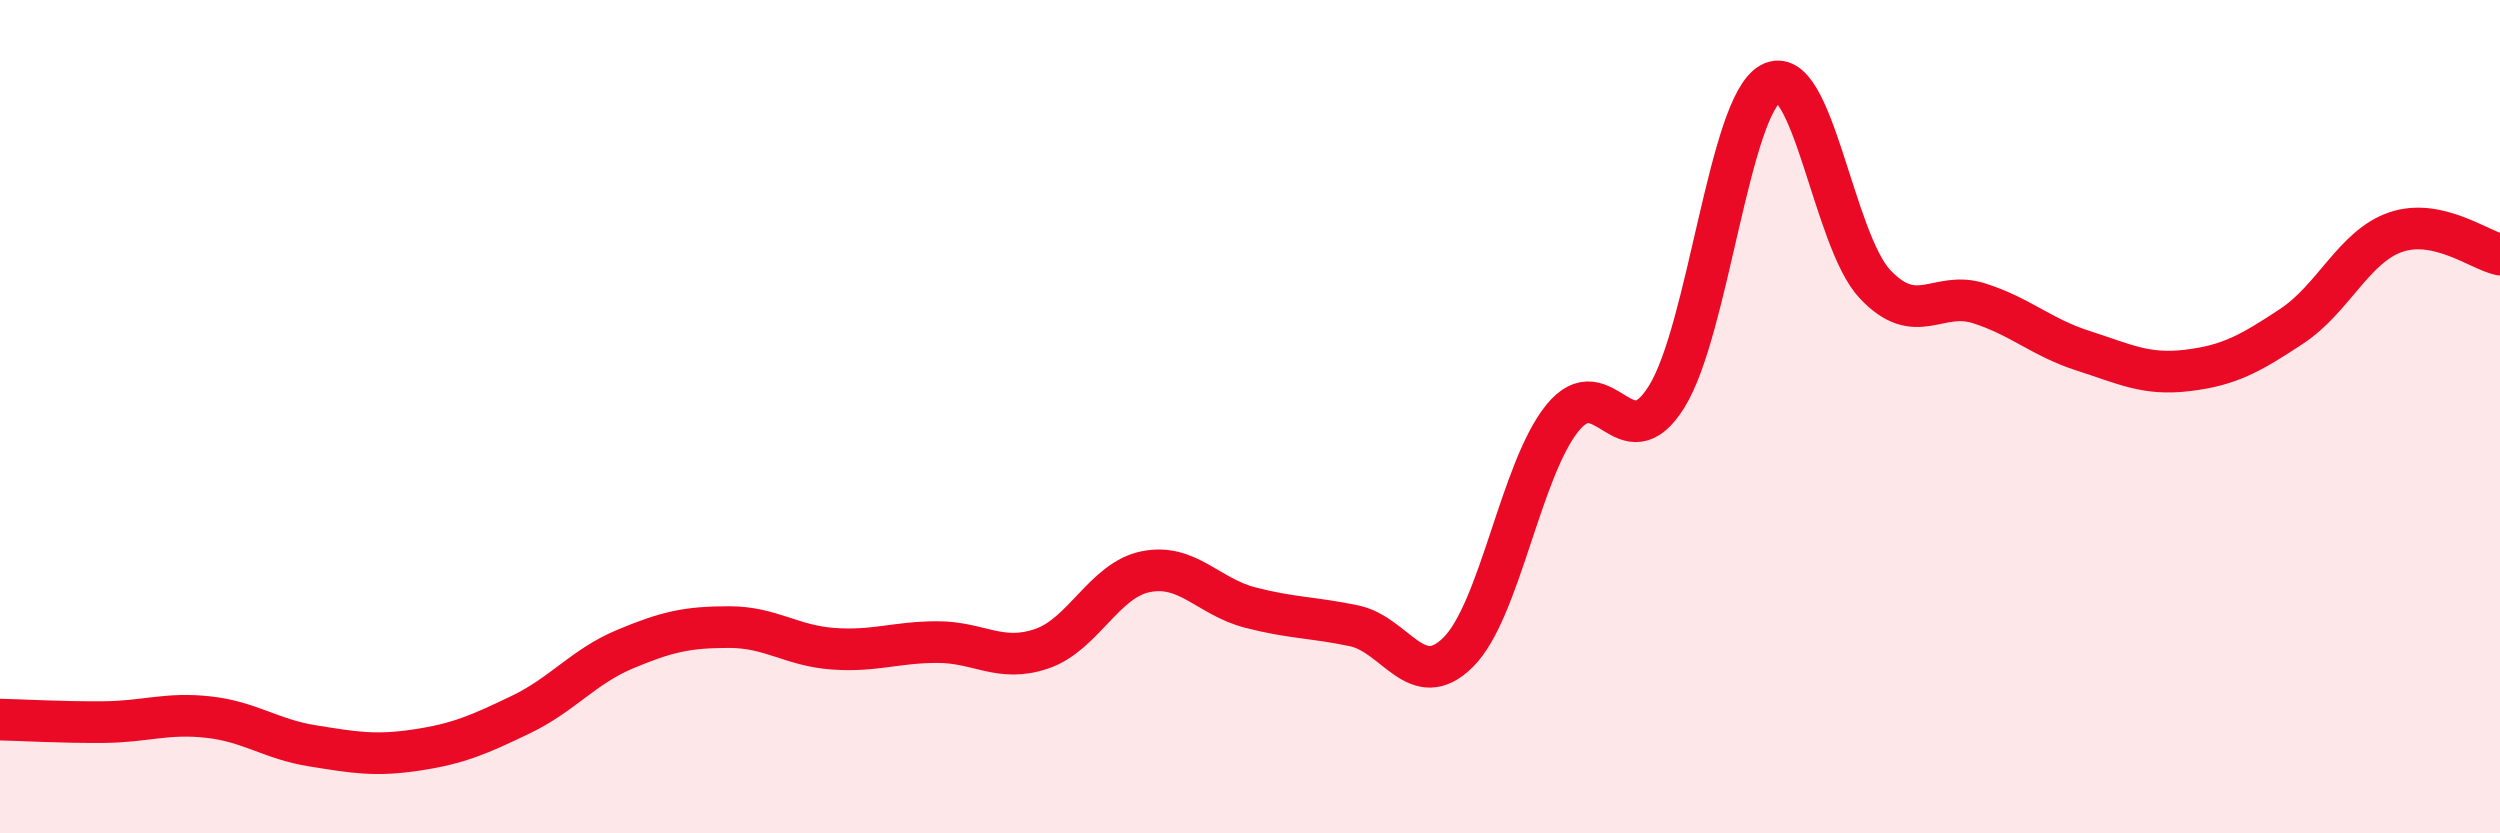
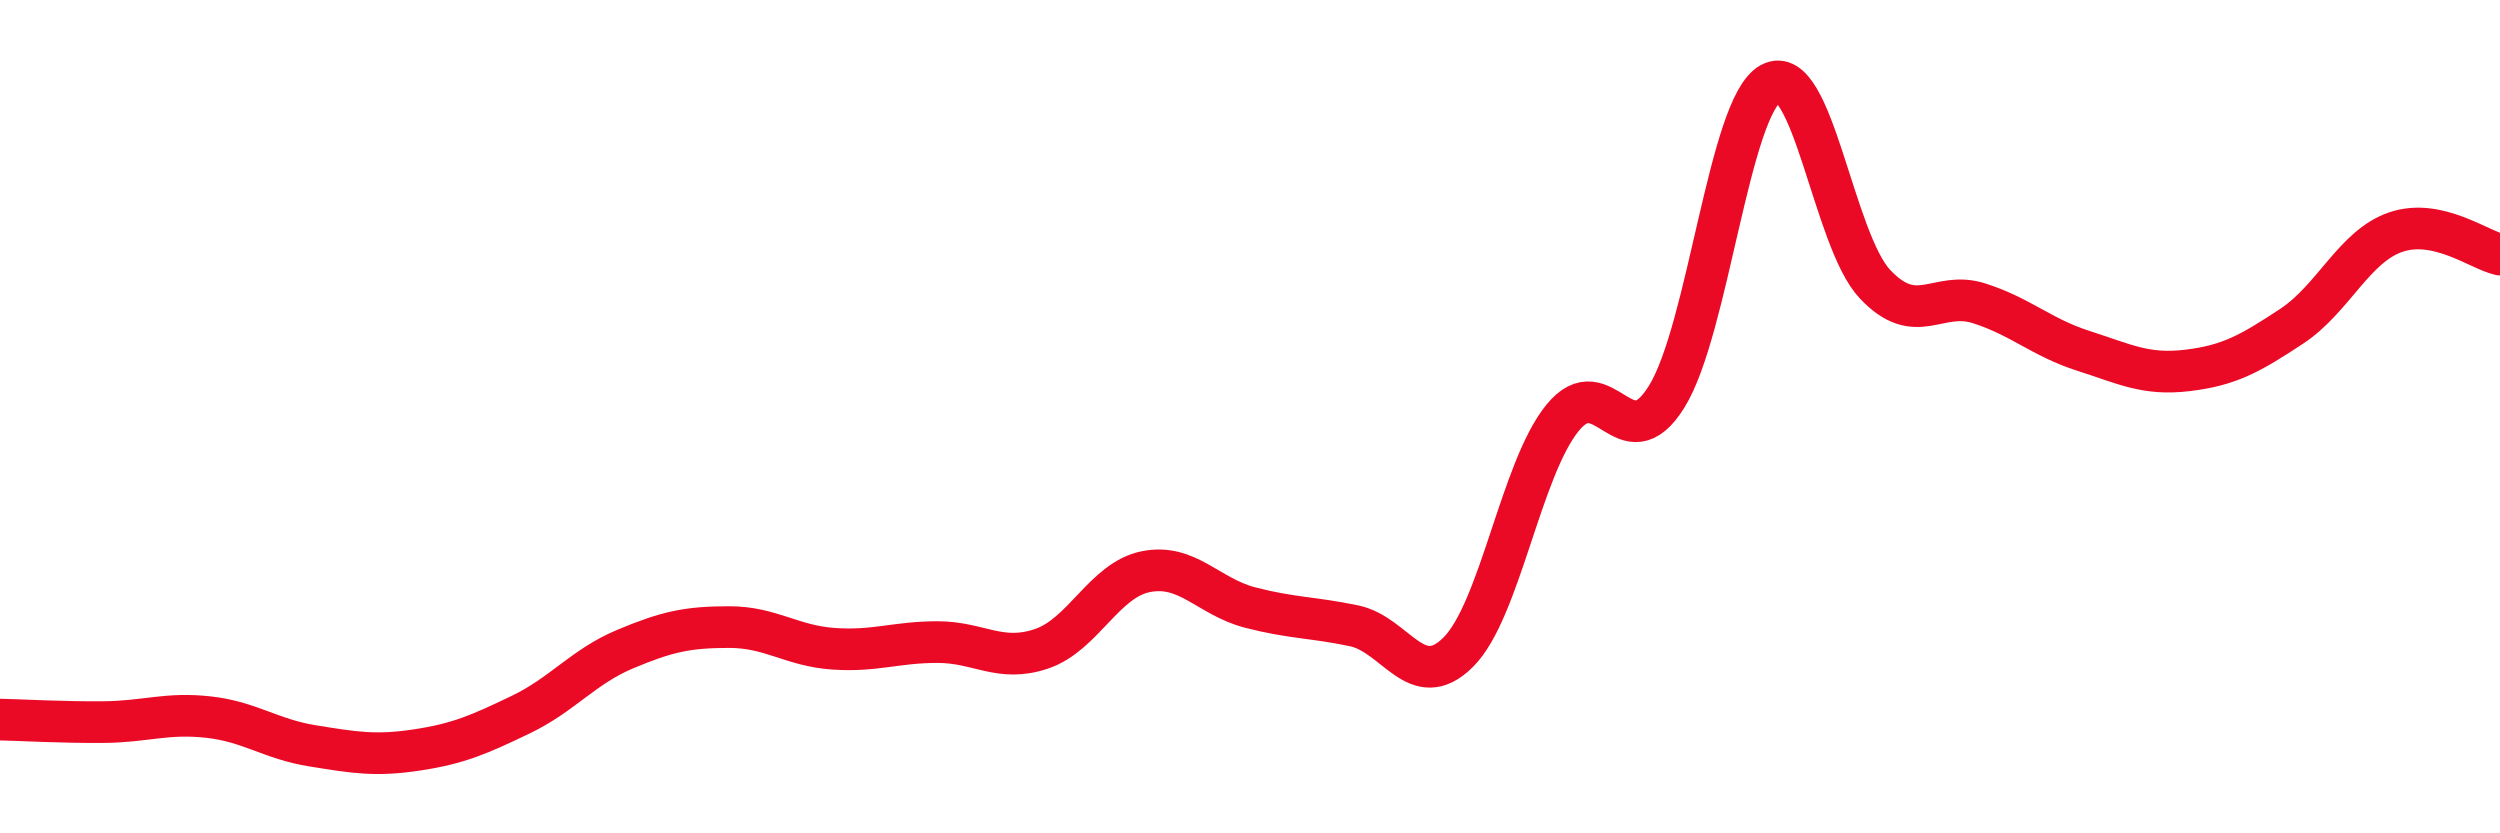
<svg xmlns="http://www.w3.org/2000/svg" width="60" height="20" viewBox="0 0 60 20">
-   <path d="M 0,17.27 C 0.5,17.28 1.5,17.34 2.5,17.33 C 3.5,17.32 4,17.1 5,17.21 C 6,17.32 6.5,17.74 7.5,17.9 C 8.5,18.06 9,18.15 10,18 C 11,17.85 11.5,17.63 12.5,17.15 C 13.5,16.67 14,16 15,15.58 C 16,15.16 16.5,15.05 17.5,15.05 C 18.5,15.05 19,15.5 20,15.57 C 21,15.64 21.5,15.41 22.5,15.41 C 23.5,15.41 24,15.91 25,15.57 C 26,15.23 26.5,13.92 27.5,13.72 C 28.5,13.52 29,14.32 30,14.58 C 31,14.84 31.5,14.81 32.5,15.02 C 33.5,15.23 34,16.65 35,15.65 C 36,14.65 36.5,11.26 37.5,10.03 C 38.5,8.8 39,11.13 40,9.52 C 41,7.91 41.5,2.54 42.5,2 C 43.5,1.46 44,5.76 45,6.82 C 46,7.88 46.5,6.96 47.5,7.28 C 48.5,7.6 49,8.1 50,8.42 C 51,8.74 51.5,9.01 52.5,8.89 C 53.5,8.77 54,8.49 55,7.83 C 56,7.17 56.5,5.91 57.5,5.57 C 58.5,5.23 59.5,6 60,6.11L60 20L0 20Z" fill="#EB0A25" opacity="0.1" stroke-linecap="round" stroke-linejoin="round" />
  <path d="M 0,17.27 C 0.5,17.28 1.5,17.34 2.5,17.33 C 3.5,17.32 4,17.1 5,17.21 C 6,17.32 6.5,17.74 7.5,17.9 C 8.5,18.06 9,18.15 10,18 C 11,17.85 11.5,17.63 12.5,17.15 C 13.5,16.67 14,16 15,15.58 C 16,15.16 16.5,15.05 17.5,15.05 C 18.5,15.05 19,15.5 20,15.57 C 21,15.64 21.5,15.41 22.5,15.41 C 23.5,15.41 24,15.91 25,15.57 C 26,15.23 26.5,13.92 27.5,13.72 C 28.5,13.52 29,14.32 30,14.58 C 31,14.84 31.5,14.81 32.5,15.02 C 33.5,15.23 34,16.65 35,15.65 C 36,14.65 36.5,11.26 37.5,10.03 C 38.5,8.8 39,11.13 40,9.52 C 41,7.91 41.5,2.54 42.5,2 C 43.5,1.46 44,5.76 45,6.82 C 46,7.88 46.5,6.96 47.5,7.28 C 48.5,7.6 49,8.1 50,8.42 C 51,8.74 51.5,9.01 52.5,8.89 C 53.5,8.77 54,8.49 55,7.83 C 56,7.17 56.5,5.91 57.5,5.57 C 58.5,5.23 59.5,6 60,6.11" stroke="#EB0A25" stroke-width="1" fill="none" stroke-linecap="round" stroke-linejoin="round" />
</svg>